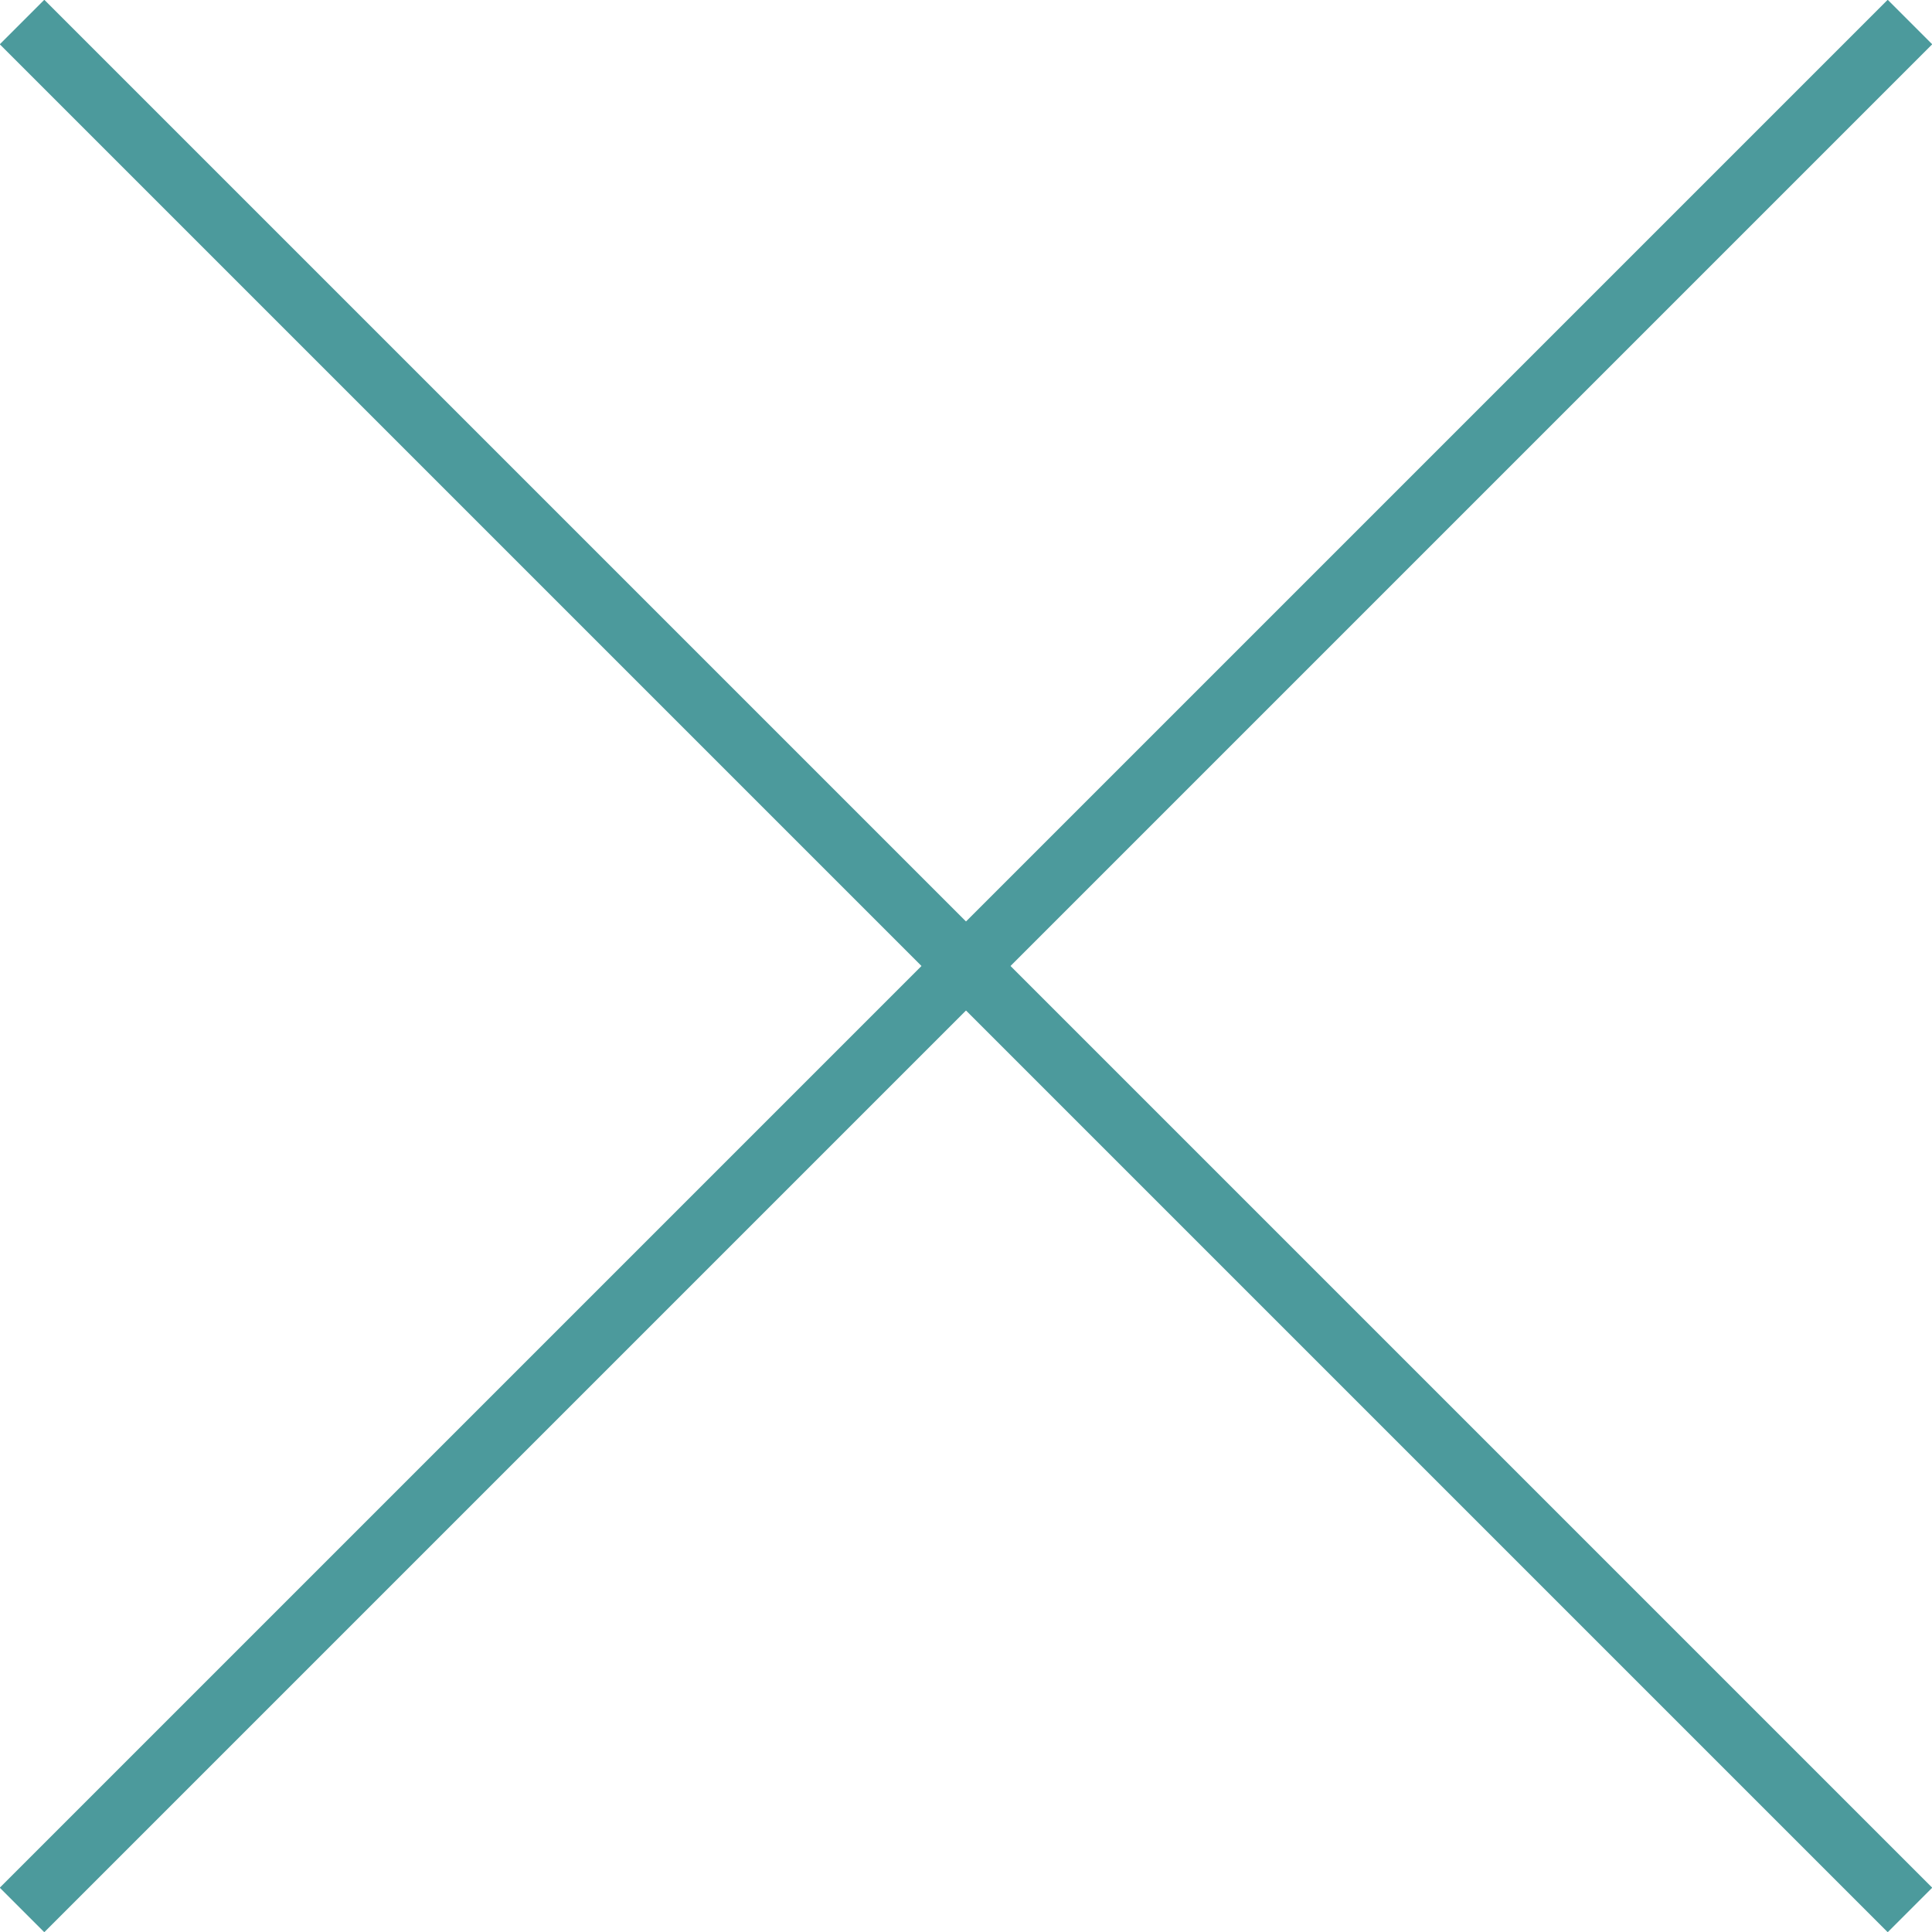
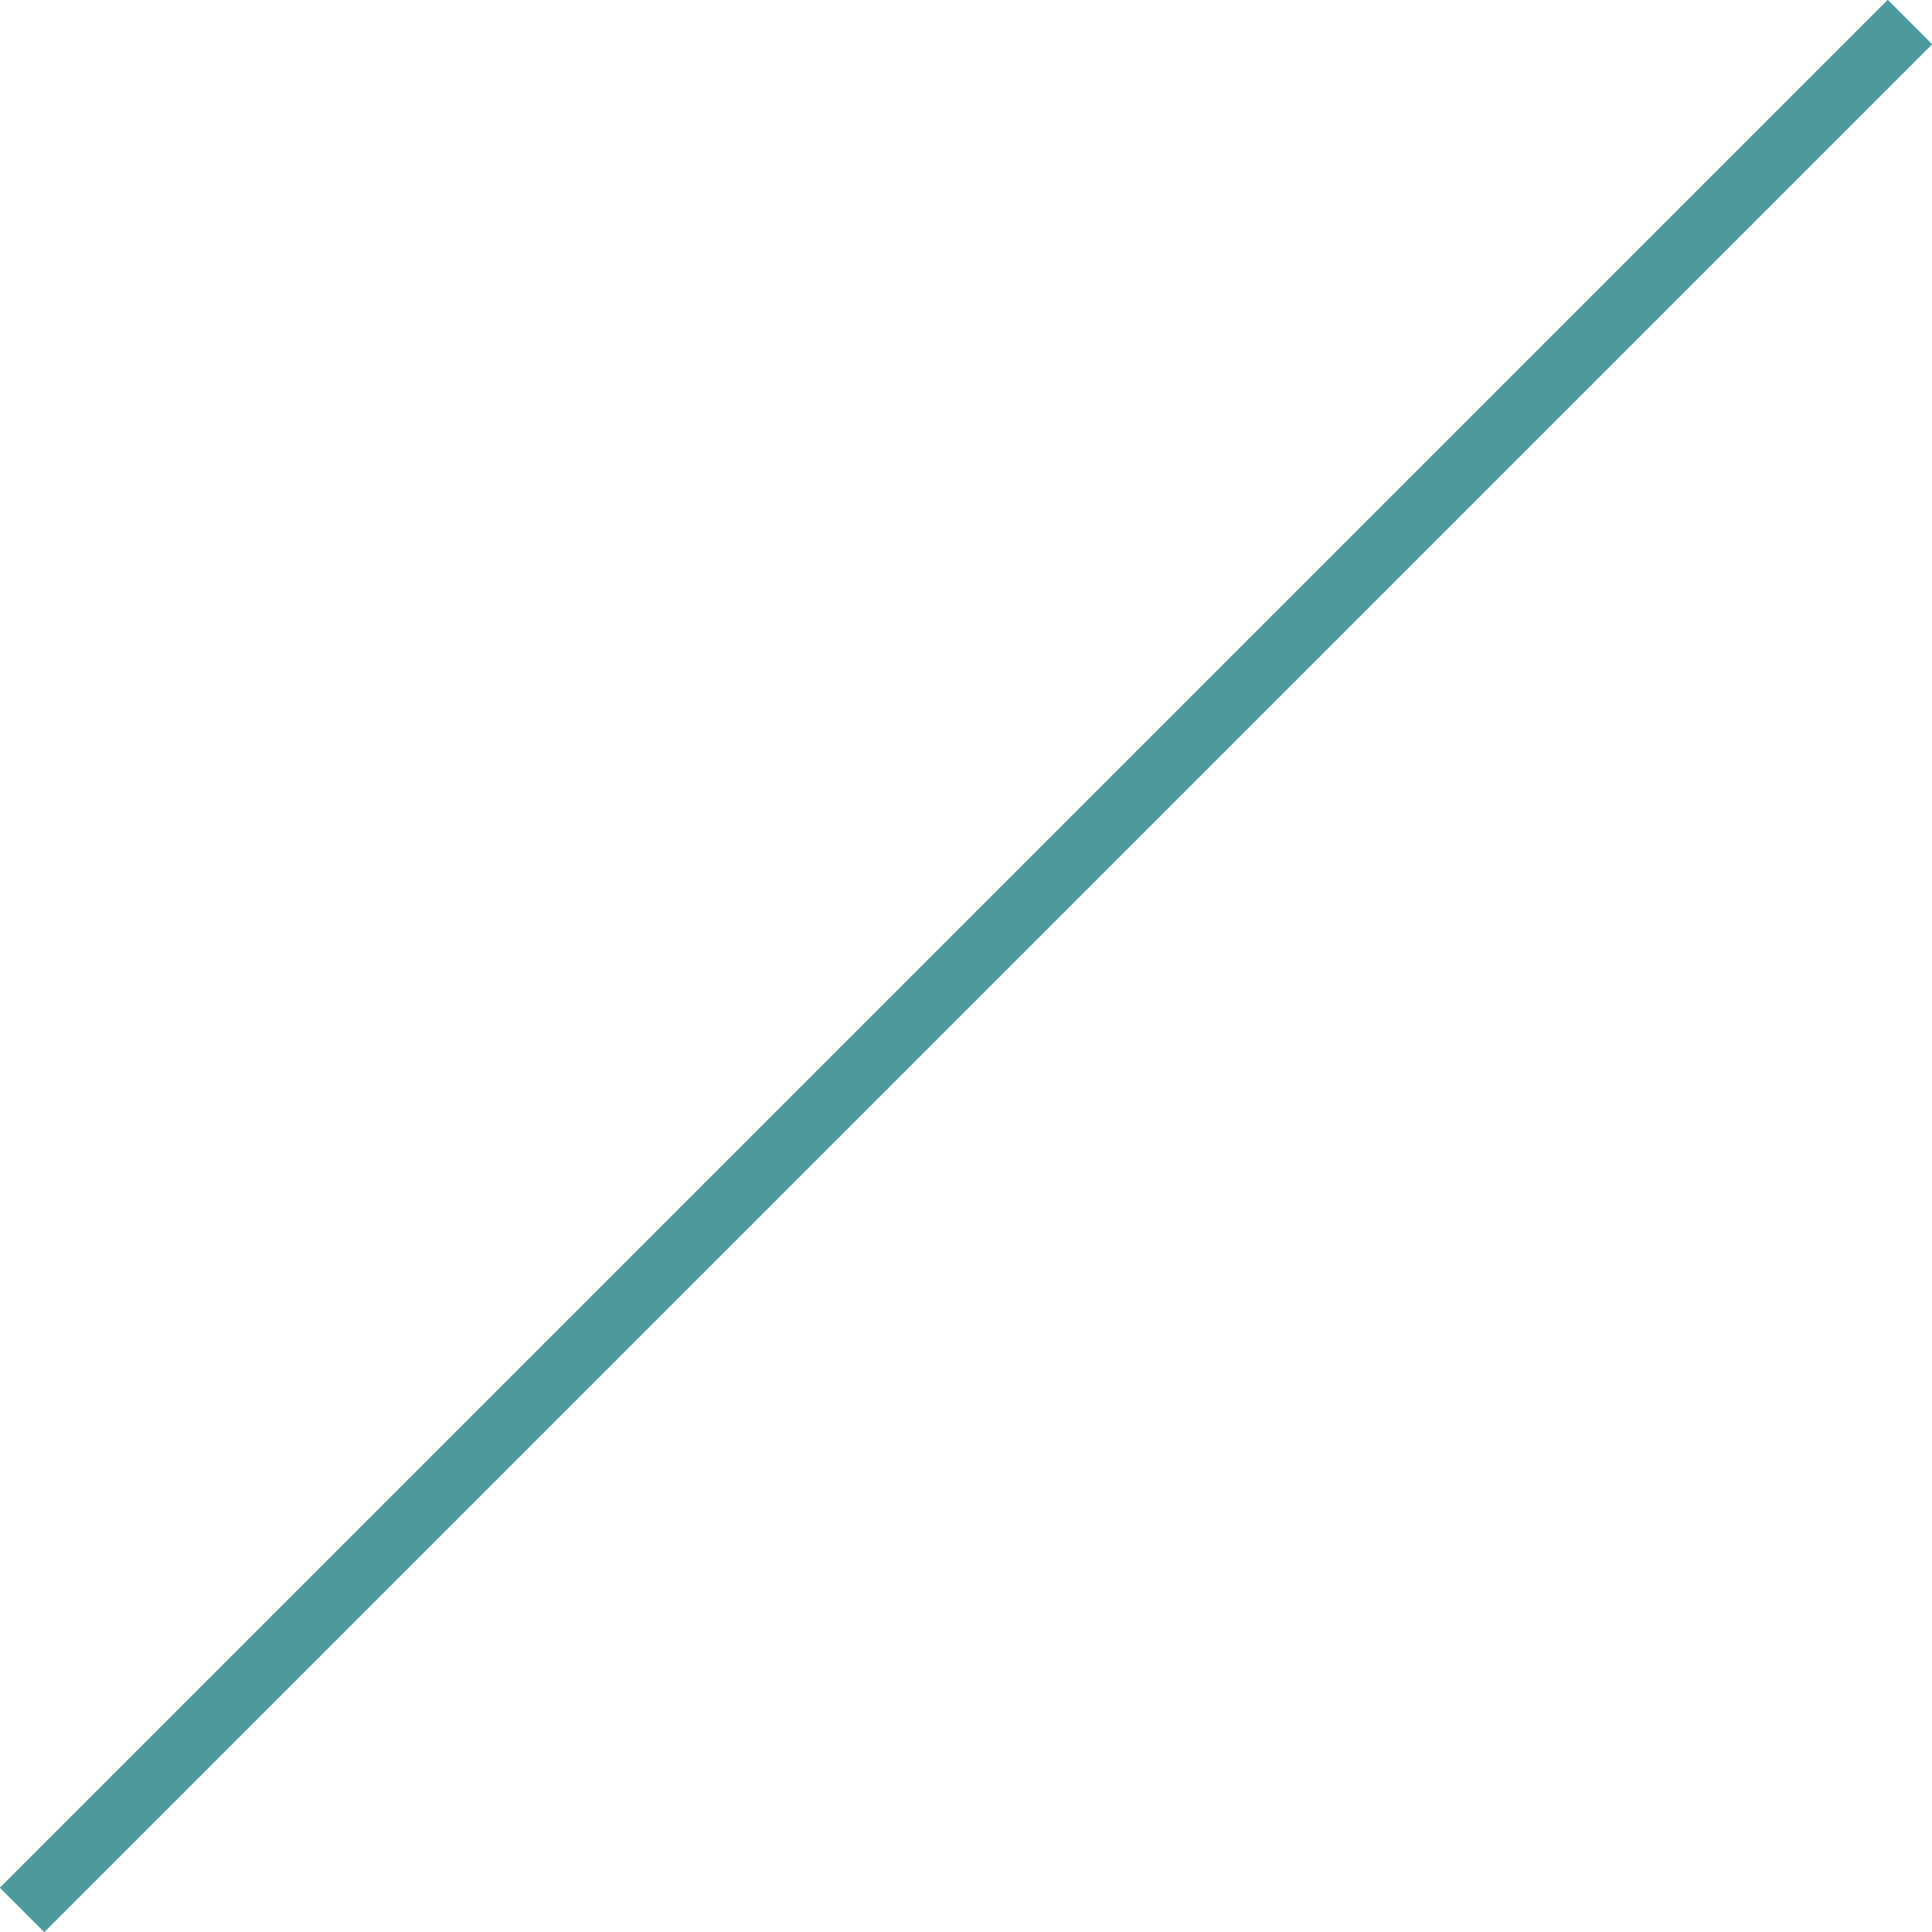
<svg xmlns="http://www.w3.org/2000/svg" id="_レイヤー_2" viewBox="0 0 30.69 30.69">
  <g id="_レイヤー_2-2">
-     <line x1=".35" y1=".35" x2="30.34" y2="30.34" style="fill:none; stroke:#4c9a9c; stroke-miterlimit:10; stroke-width:1px;" />
    <line x1=".35" y1="30.34" x2="30.34" y2=".35" style="fill:none; stroke:#4c9a9c; stroke-miterlimit:10; stroke-width:1px;" />
  </g>
</svg>